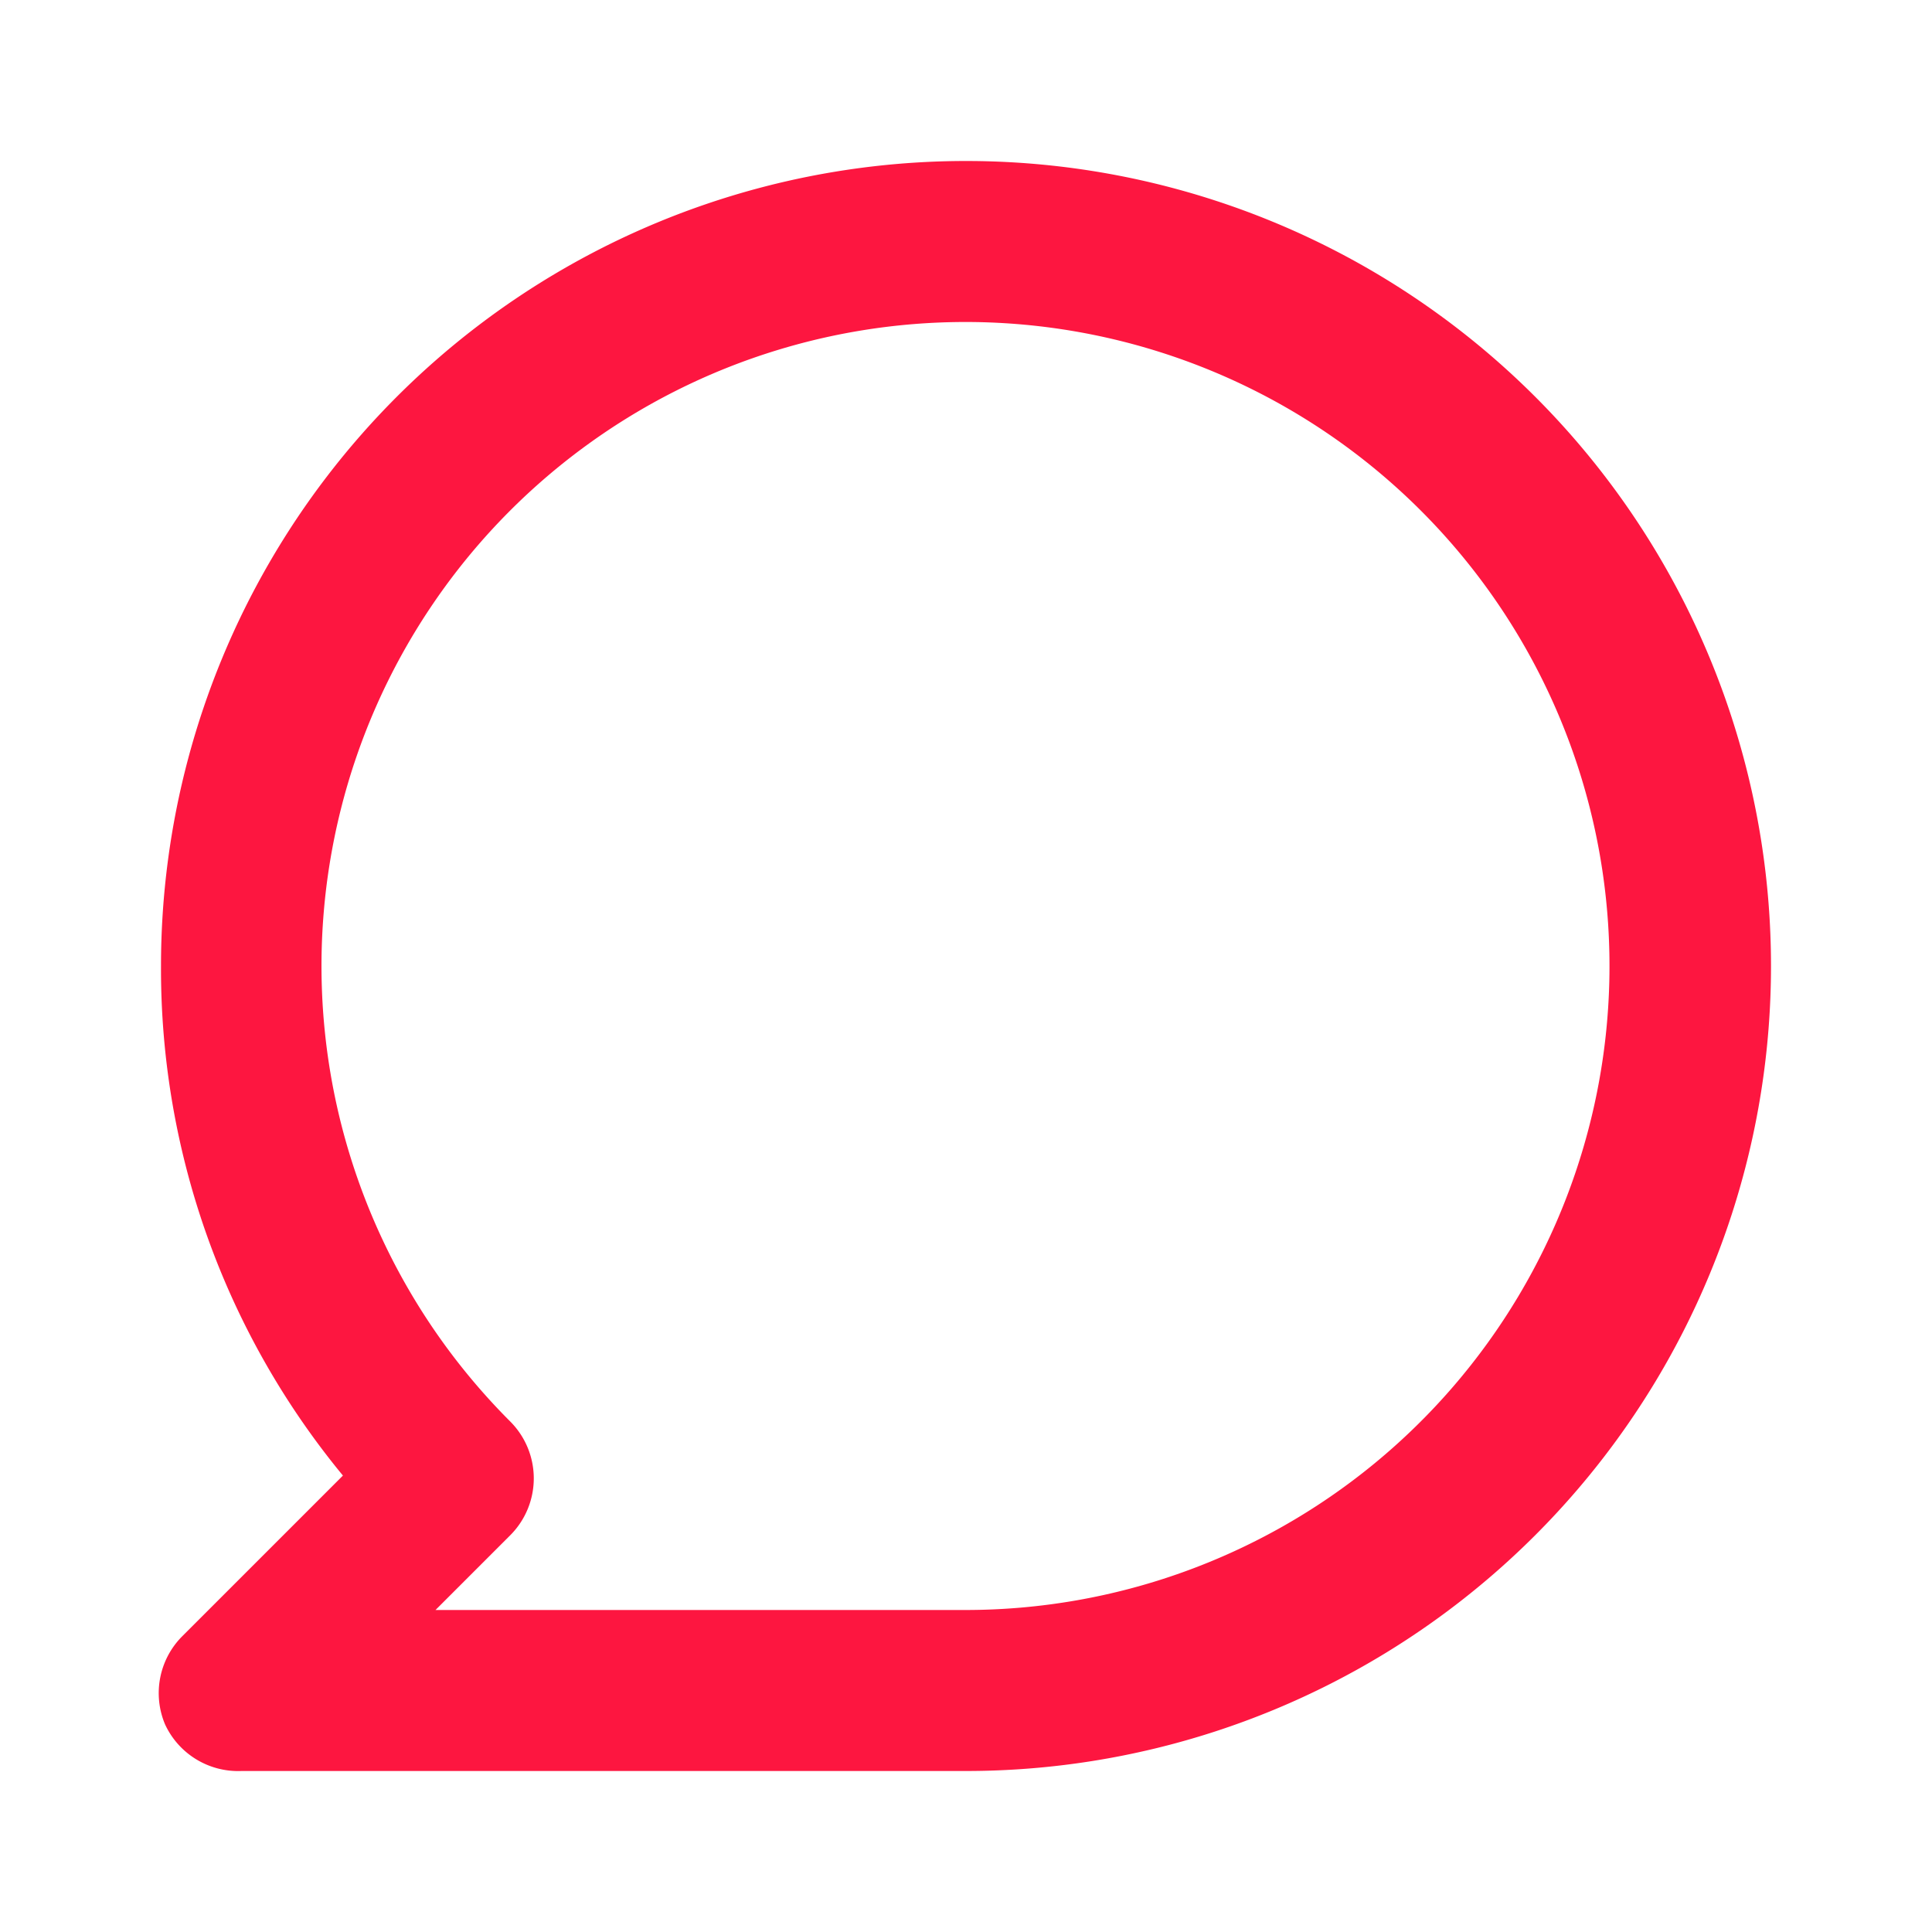
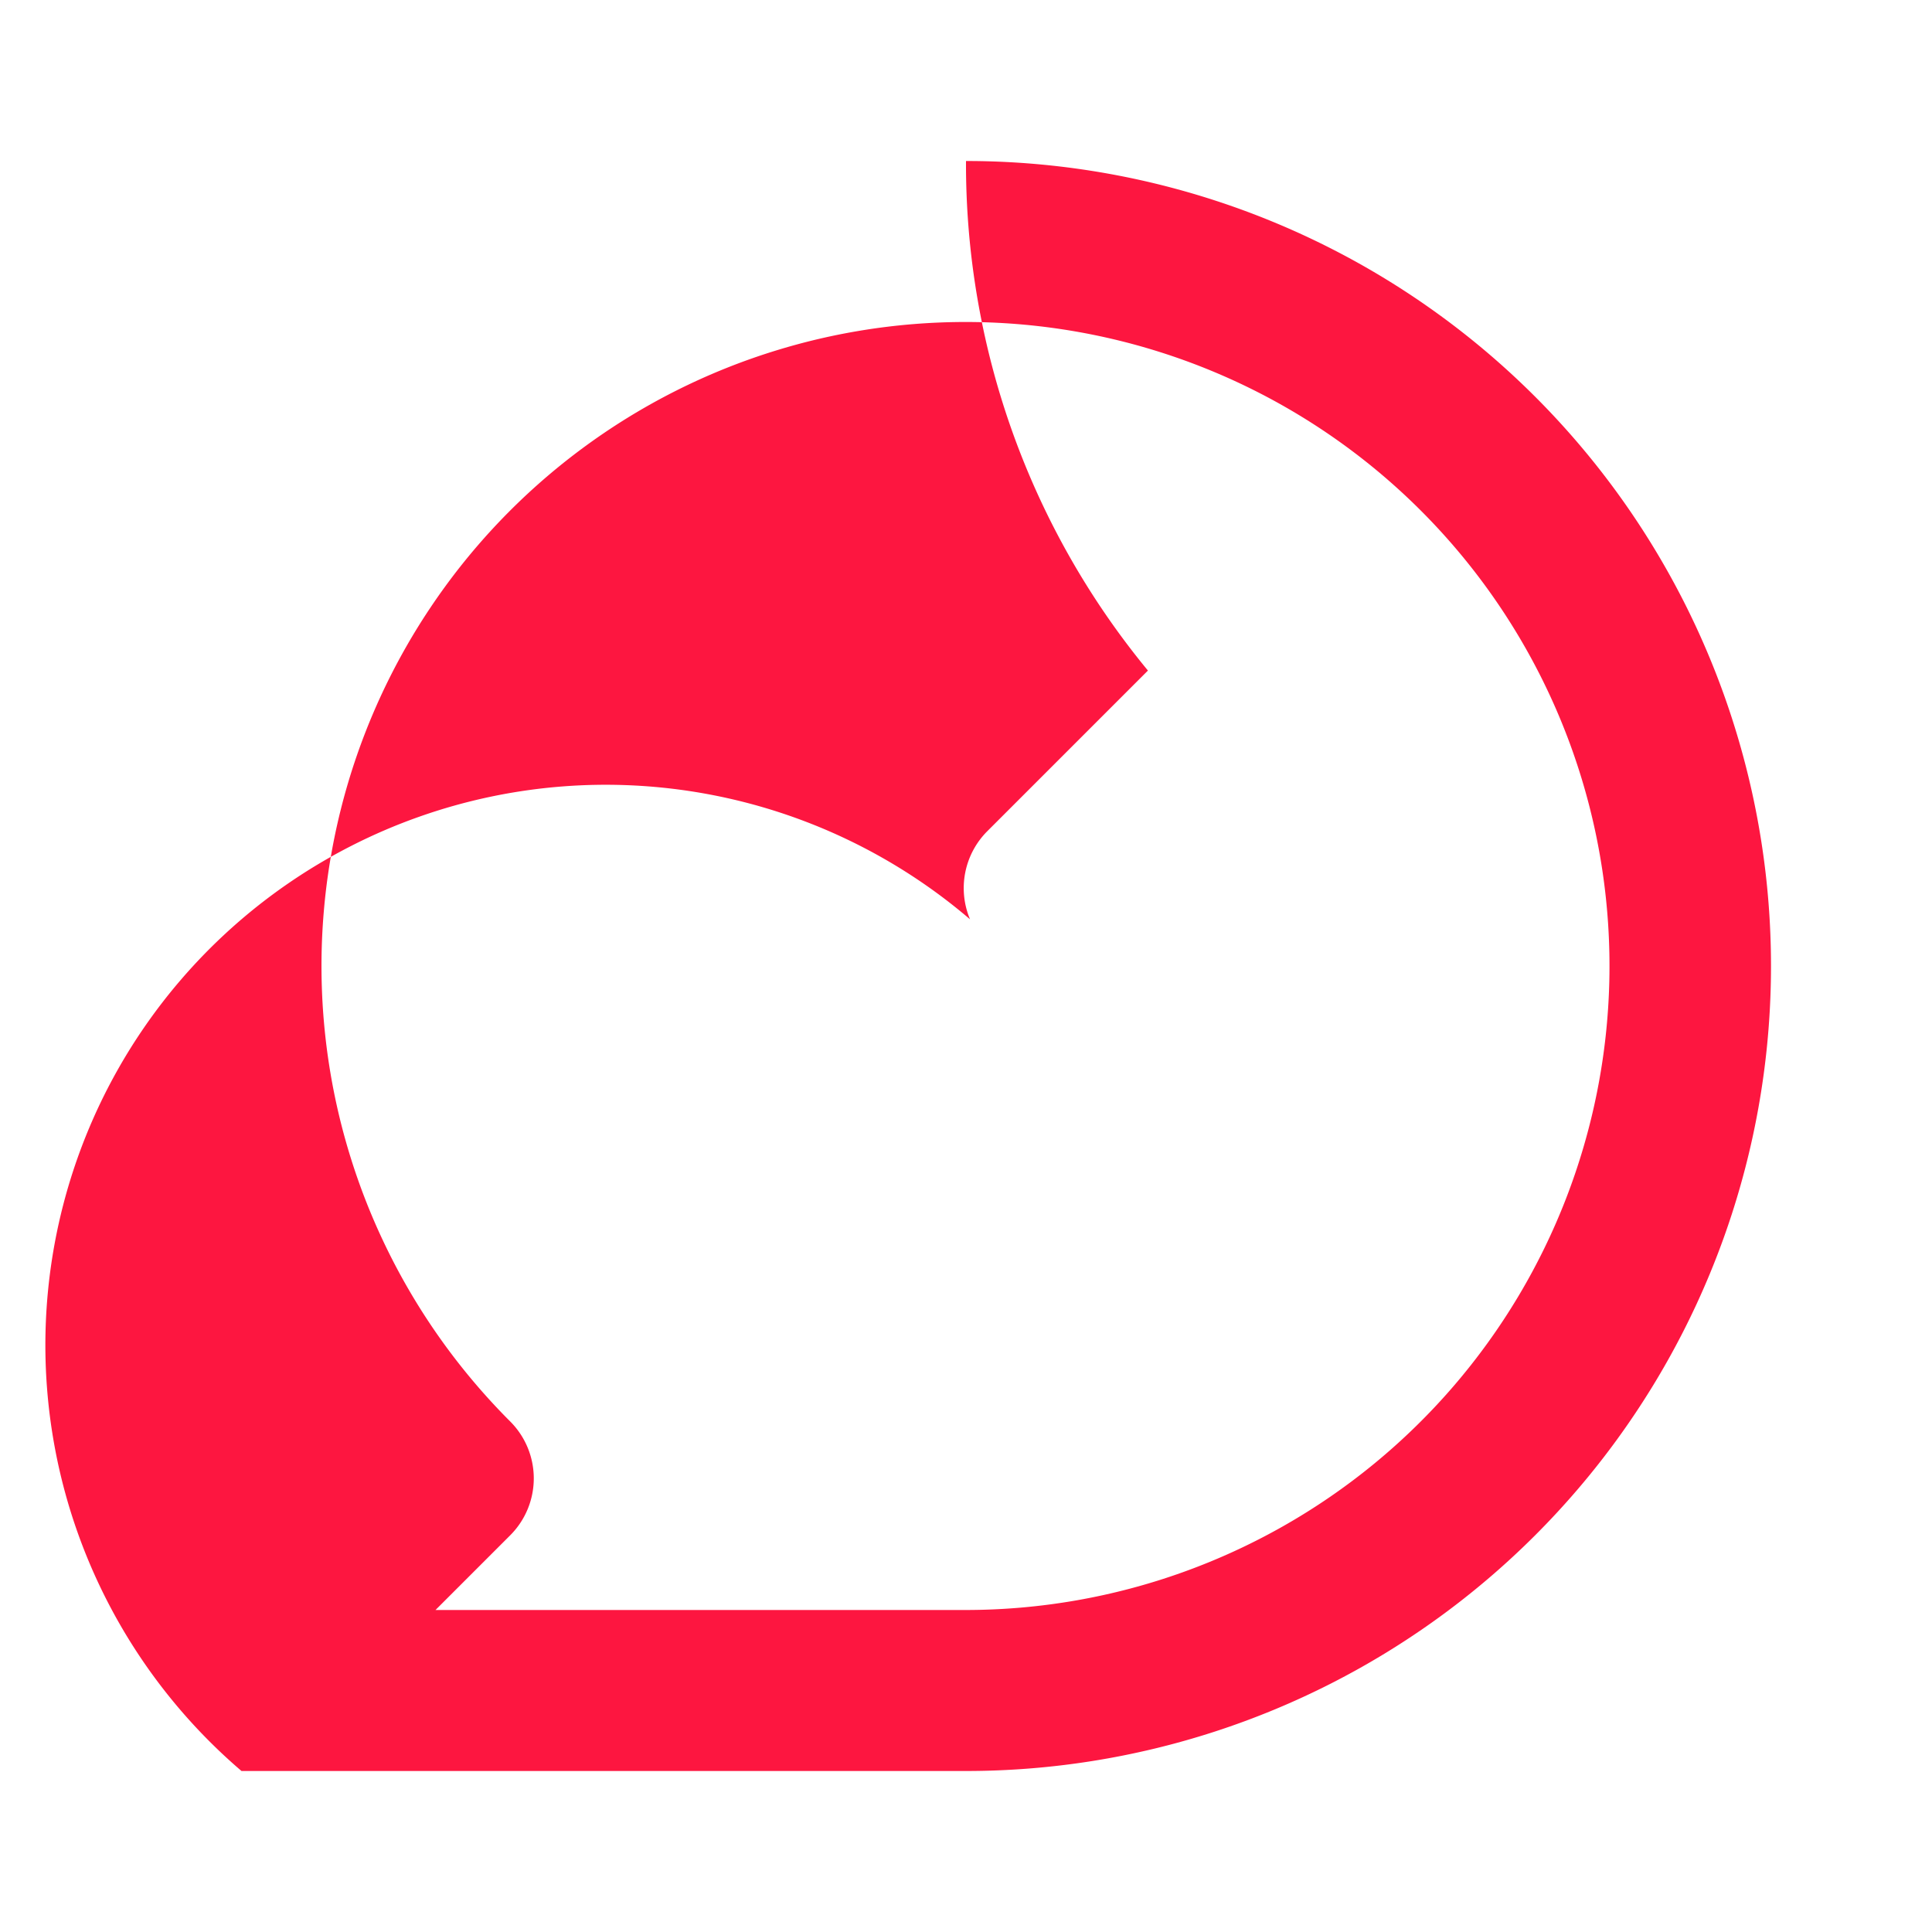
<svg xmlns="http://www.w3.org/2000/svg" class="offers_box-img" viewBox="0 0 24 24">
-   <path fill="#fd1640" d="M12,2A10,10,0,0,0,2,12a9.89,9.89,0,0,0,2.26,6.33l-2,2a1,1,0,0,0-.21,1.09A1,1,0,0,0,3,22h9A10,10,0,0,0,12,2Zm0,18H5.41l.93-.93a1,1,0,0,0,0-1.41A8,8,0,1,1,12,20Z" />
+   <path fill="#fd1640" d="M12,2a9.89,9.89,0,0,0,2.26,6.33l-2,2a1,1,0,0,0-.21,1.09A1,1,0,0,0,3,22h9A10,10,0,0,0,12,2Zm0,18H5.41l.93-.93a1,1,0,0,0,0-1.41A8,8,0,1,1,12,20Z" />
</svg>